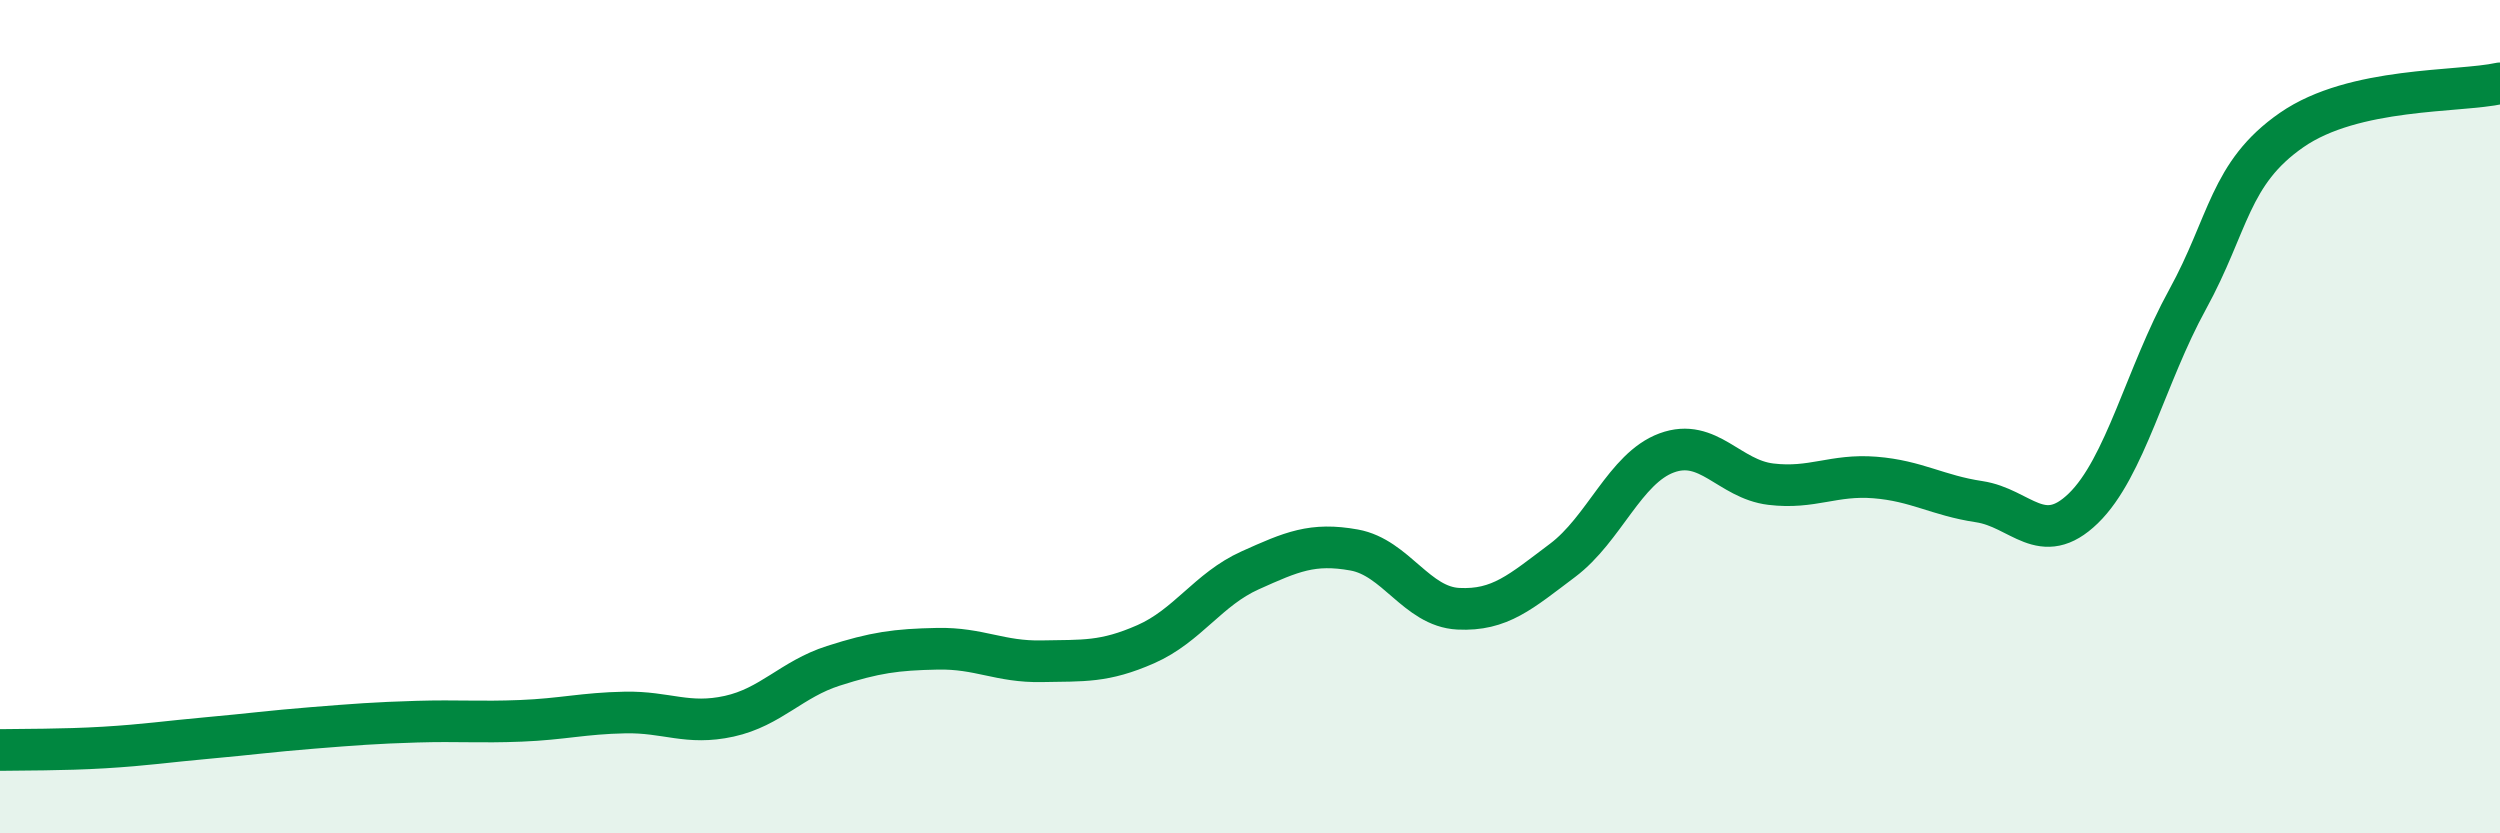
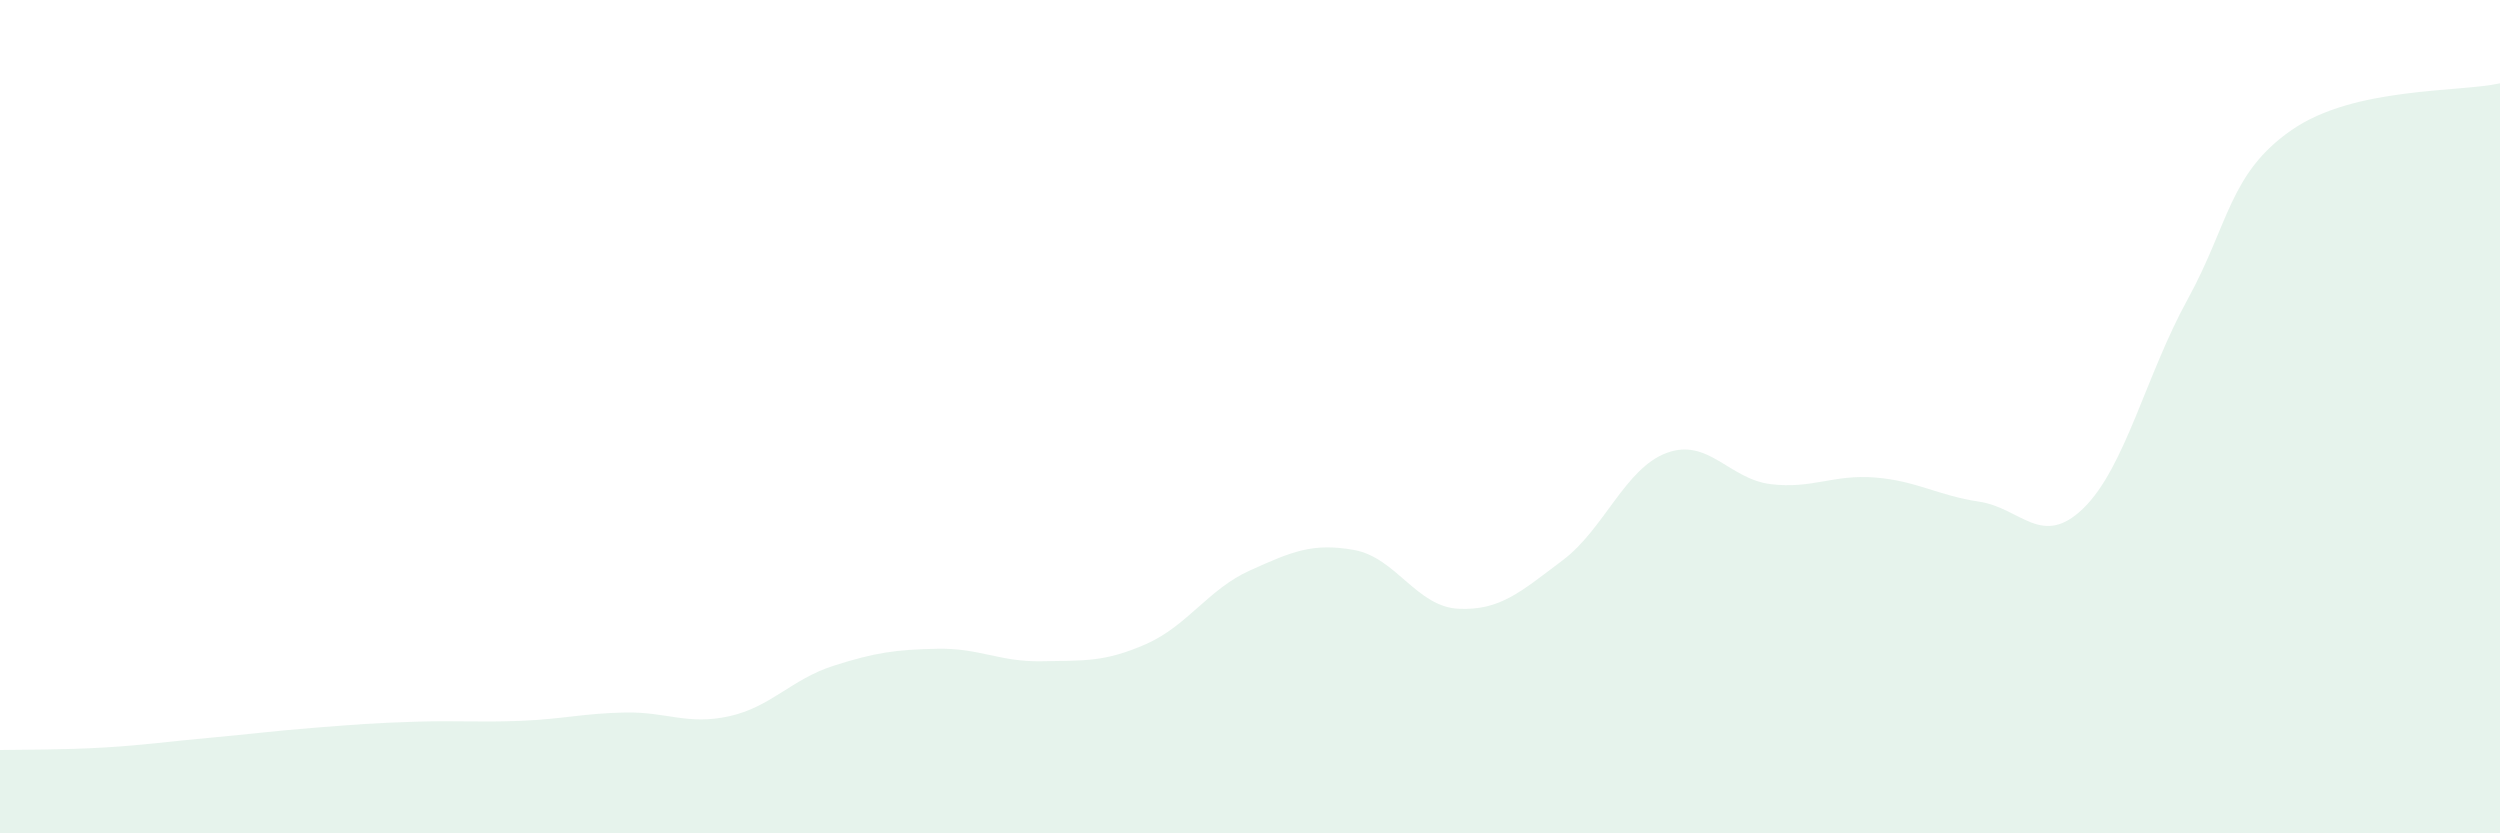
<svg xmlns="http://www.w3.org/2000/svg" width="60" height="20" viewBox="0 0 60 20">
  <path d="M 0,18 C 0.5,17.99 1.5,18 2.5,17.94 C 3.5,17.88 4,17.8 5,17.71 C 6,17.62 6.5,17.55 7.5,17.47 C 8.5,17.39 9,17.35 10,17.32 C 11,17.29 11.5,17.34 12.5,17.3 C 13.5,17.26 14,17.12 15,17.1 C 16,17.08 16.5,17.41 17.5,17.19 C 18.5,16.97 19,16.3 20,15.98 C 21,15.66 21.5,15.59 22.5,15.57 C 23.5,15.55 24,15.89 25,15.87 C 26,15.85 26.5,15.9 27.5,15.46 C 28.5,15.02 29,14.14 30,13.69 C 31,13.24 31.5,13.02 32.5,13.2 C 33.5,13.38 34,14.56 35,14.61 C 36,14.66 36.5,14.2 37.5,13.45 C 38.5,12.7 39,11.24 40,10.87 C 41,10.5 41.5,11.5 42.5,11.62 C 43.5,11.74 44,11.38 45,11.46 C 46,11.54 46.5,11.89 47.5,12.04 C 48.5,12.19 49,13.17 50,12.2 C 51,11.23 51.5,9.01 52.5,7.19 C 53.5,5.37 53.5,4.16 55,3.12 C 56.5,2.08 59,2.22 60,2L60 20L0 20Z" fill="#008740" opacity="0.1" stroke-linecap="round" stroke-linejoin="round" />
-   <path d="M 0,18 C 0.5,17.99 1.5,18 2.5,17.94 C 3.5,17.88 4,17.8 5,17.71 C 6,17.62 6.5,17.55 7.5,17.47 C 8.5,17.39 9,17.35 10,17.32 C 11,17.29 11.5,17.34 12.5,17.3 C 13.5,17.26 14,17.12 15,17.1 C 16,17.08 16.5,17.41 17.5,17.19 C 18.5,16.97 19,16.3 20,15.98 C 21,15.66 21.5,15.59 22.5,15.57 C 23.5,15.55 24,15.89 25,15.87 C 26,15.85 26.5,15.9 27.5,15.46 C 28.5,15.02 29,14.14 30,13.69 C 31,13.24 31.5,13.02 32.5,13.2 C 33.5,13.38 34,14.56 35,14.61 C 36,14.66 36.5,14.2 37.5,13.45 C 38.5,12.7 39,11.24 40,10.87 C 41,10.5 41.5,11.5 42.5,11.62 C 43.5,11.74 44,11.38 45,11.46 C 46,11.54 46.5,11.89 47.5,12.04 C 48.5,12.19 49,13.17 50,12.2 C 51,11.23 51.5,9.01 52.5,7.19 C 53.5,5.37 53.5,4.16 55,3.12 C 56.5,2.08 59,2.22 60,2" stroke="#008740" stroke-width="1" fill="none" stroke-linecap="round" stroke-linejoin="round" />
</svg>